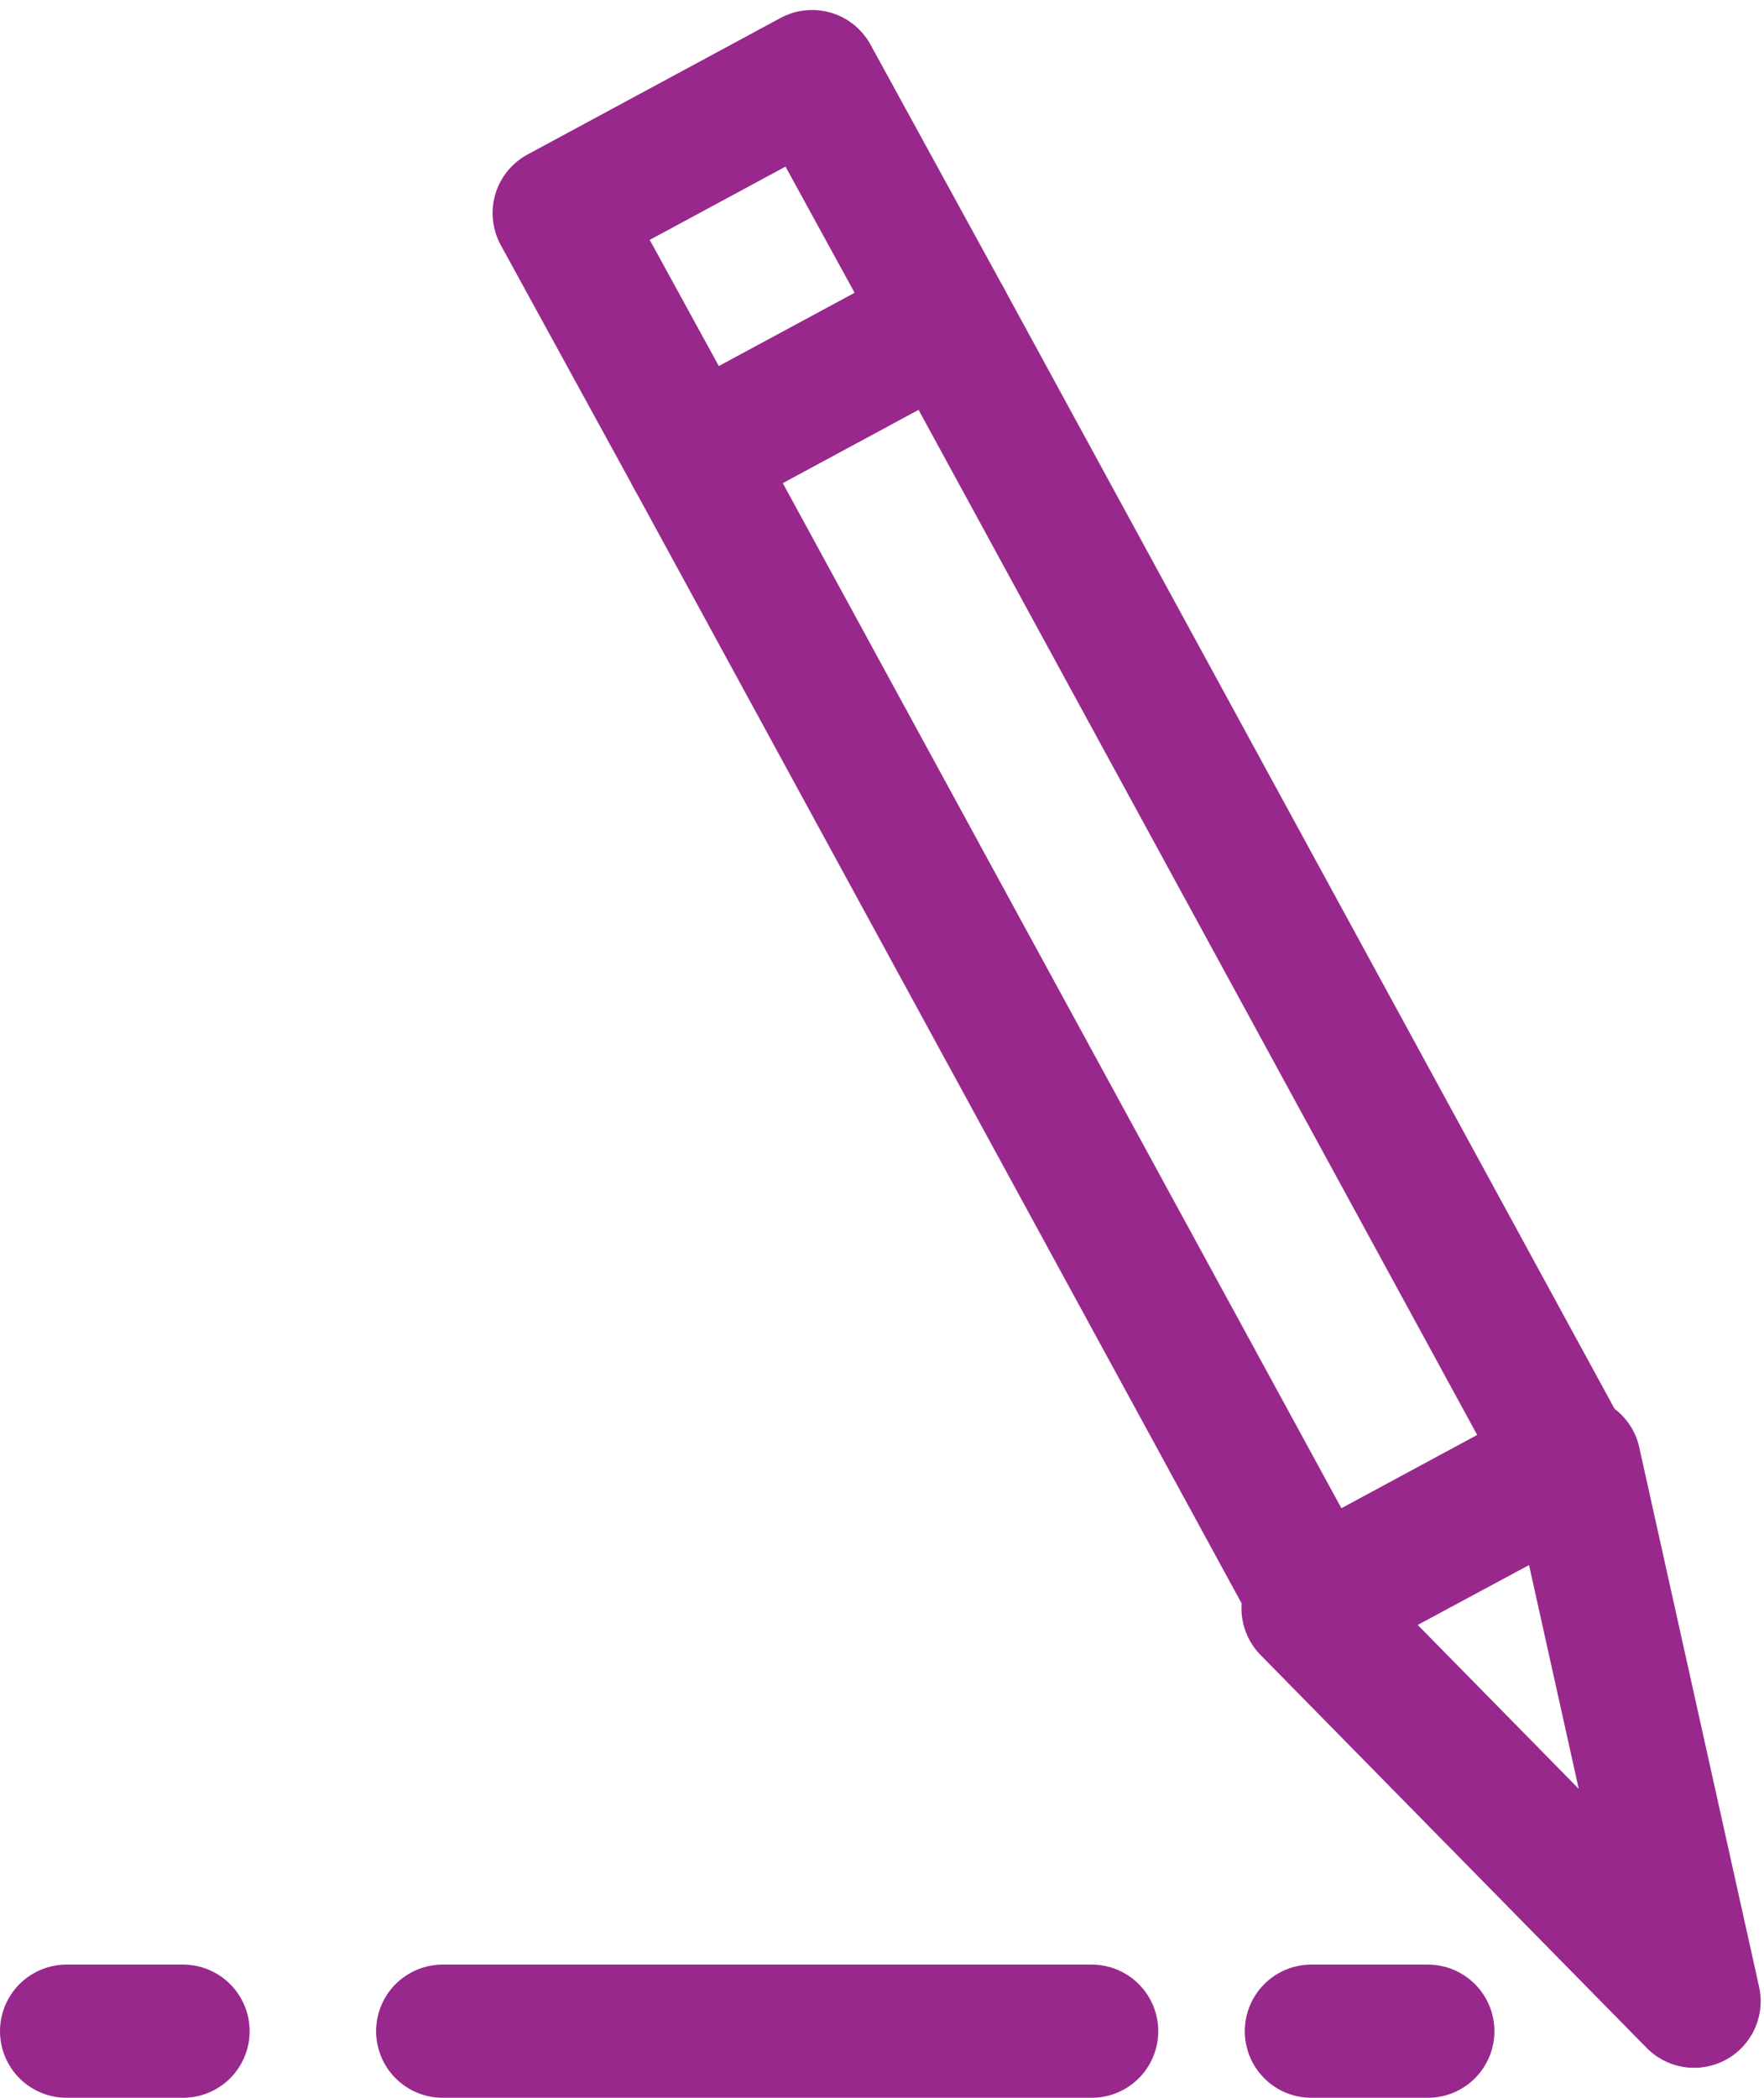
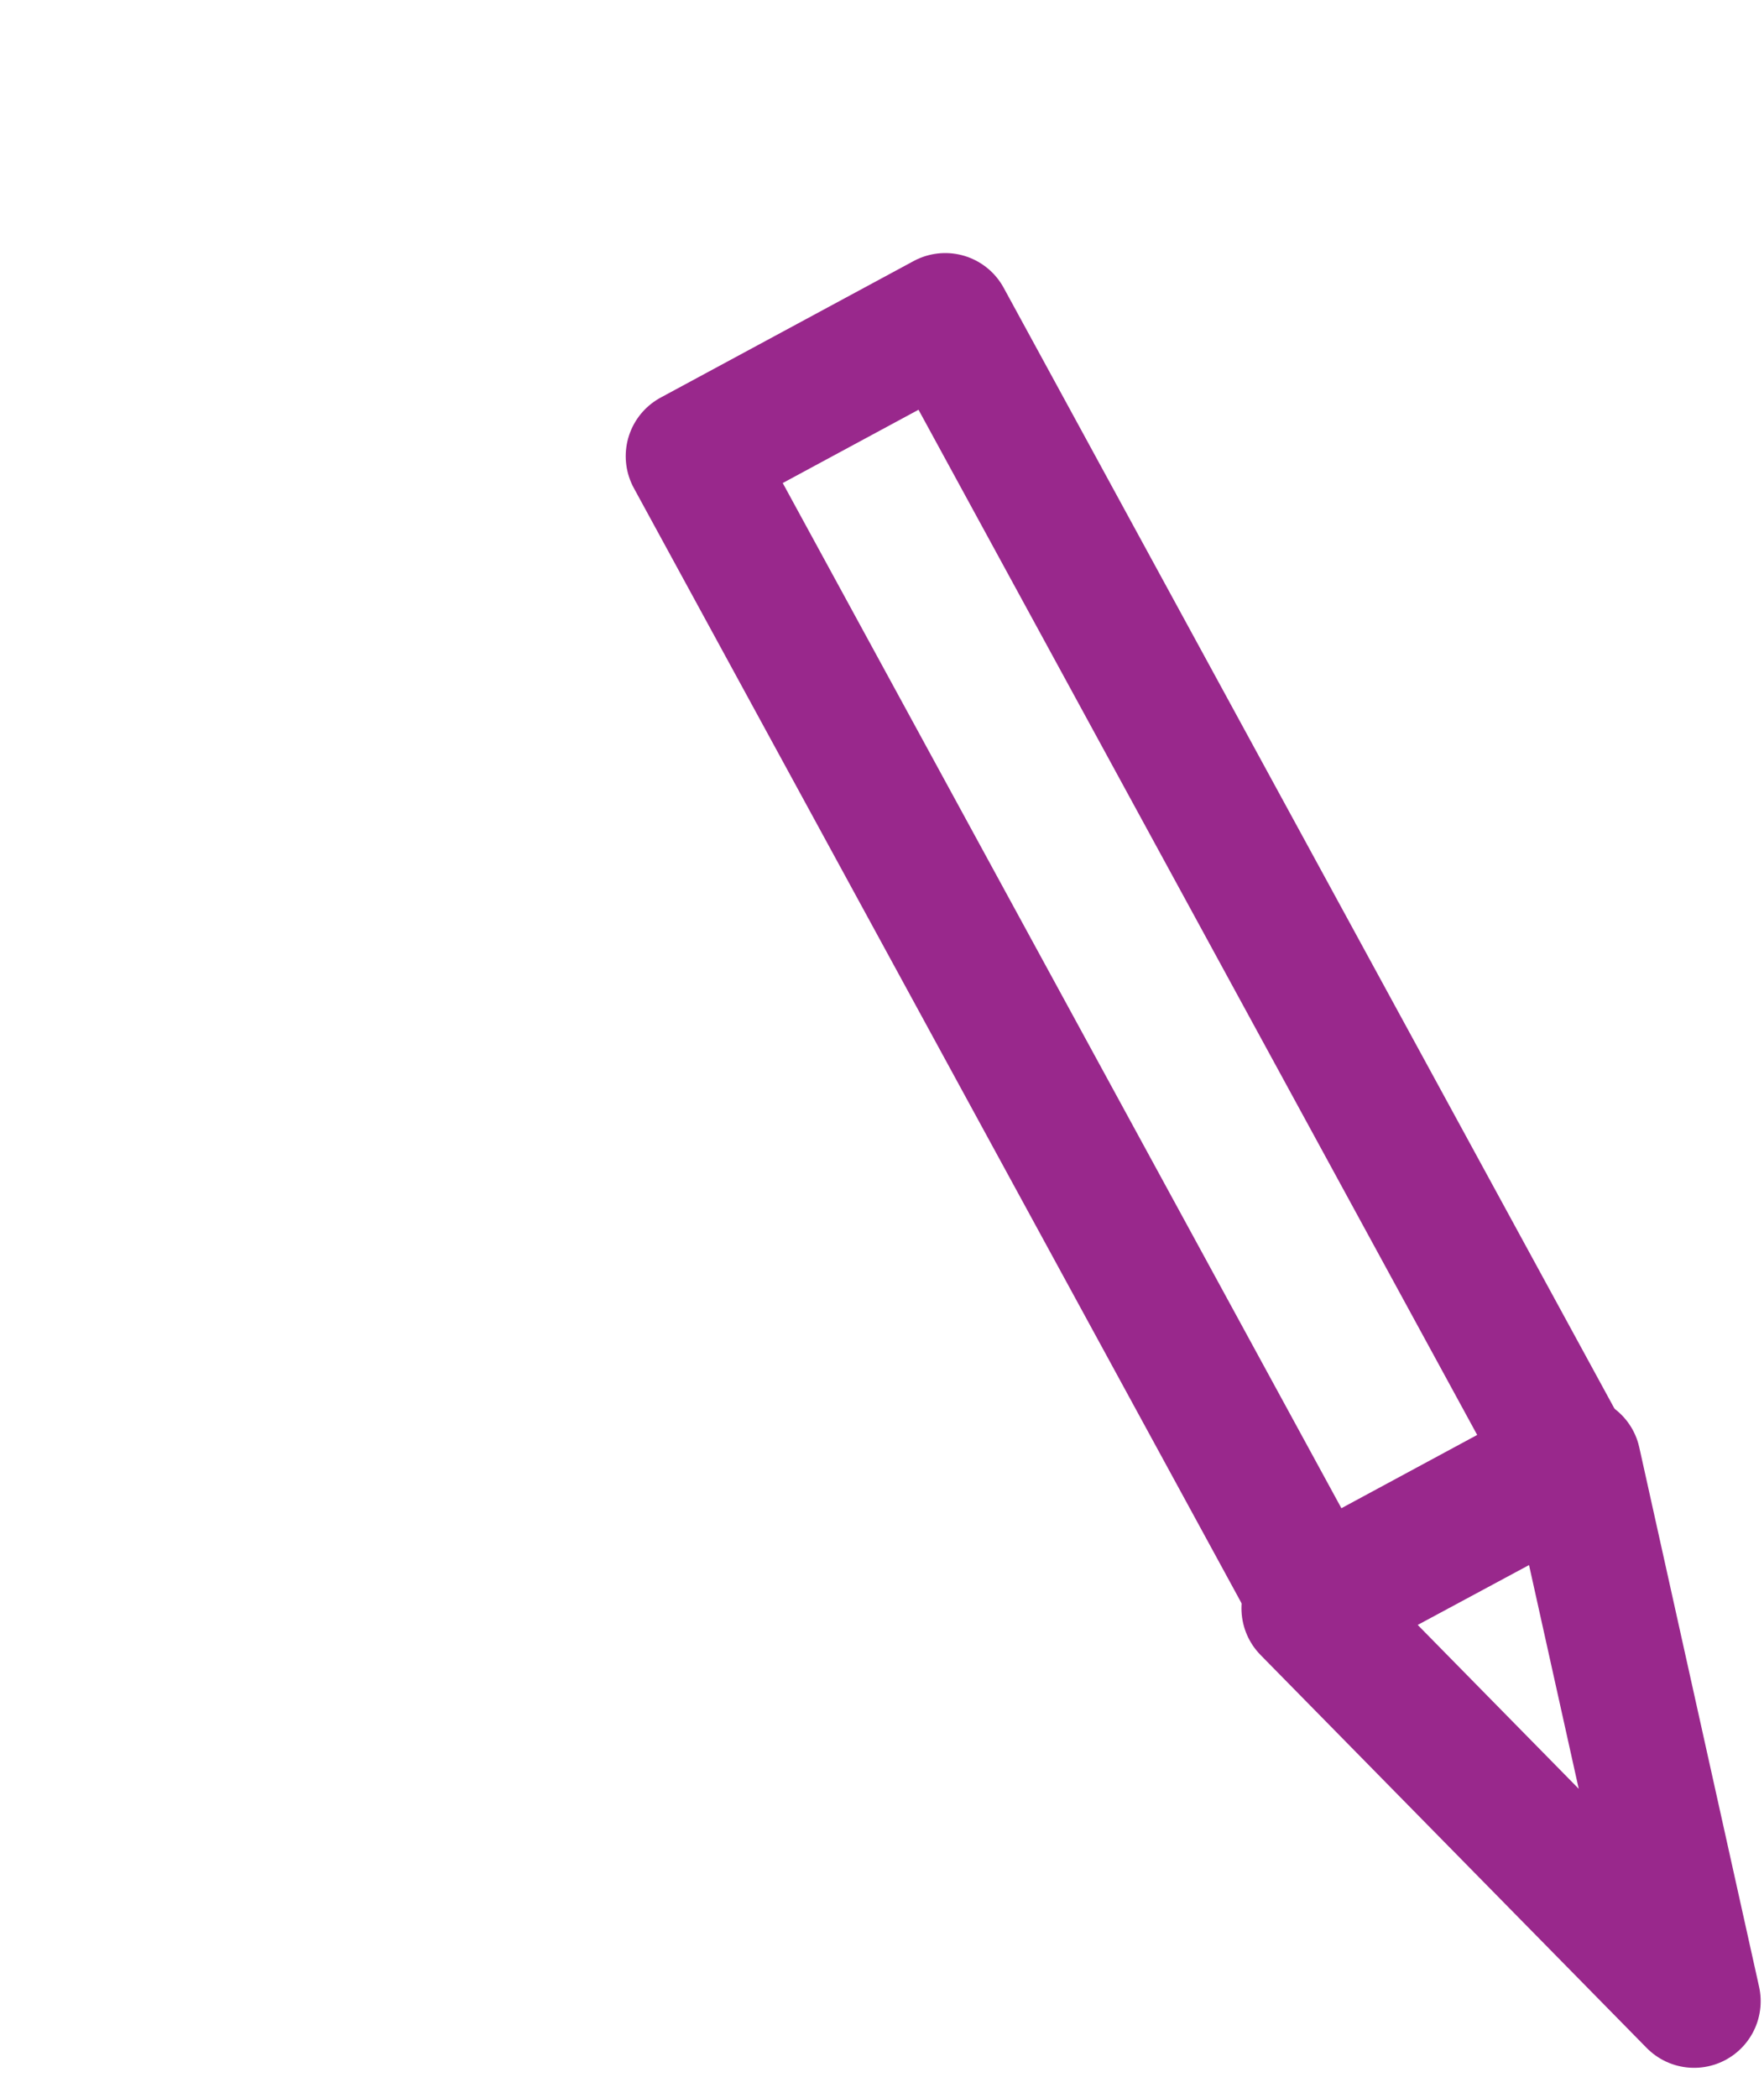
<svg xmlns="http://www.w3.org/2000/svg" version="1.1" viewBox="0 0 53 63">
  <defs>
    <style>
      .cls-1 {
        fill: none;
        stroke: #99288c;
        stroke-linecap: round;
        stroke-linejoin: round;
        stroke-width: 4px;
      }
    </style>
  </defs>
  <g>
    <g id="Layer_1">
      <path class="cls-1" d="M28.4,9.6l-7.6,4.1,18.7,34.3,7.6-4.1L28.4,9.6Z" />
      <path class="cls-1" d="M47.3,43.9l3.6,16.2-11.6-11.8,8-4.3Z" />
-       <path class="cls-1" d="M24.4,2.3l-7.6,4.1,4,7.3,7.6-4.1-4-7.3Z" />
-       <path class="cls-1" d="M42.9,61h-3.5" />
-       <path class="cls-1" d="M32.8,61H13.3" />
-       <path class="cls-1" d="M5.5,61h-3.5" />
    </g>
  </g>
</svg>